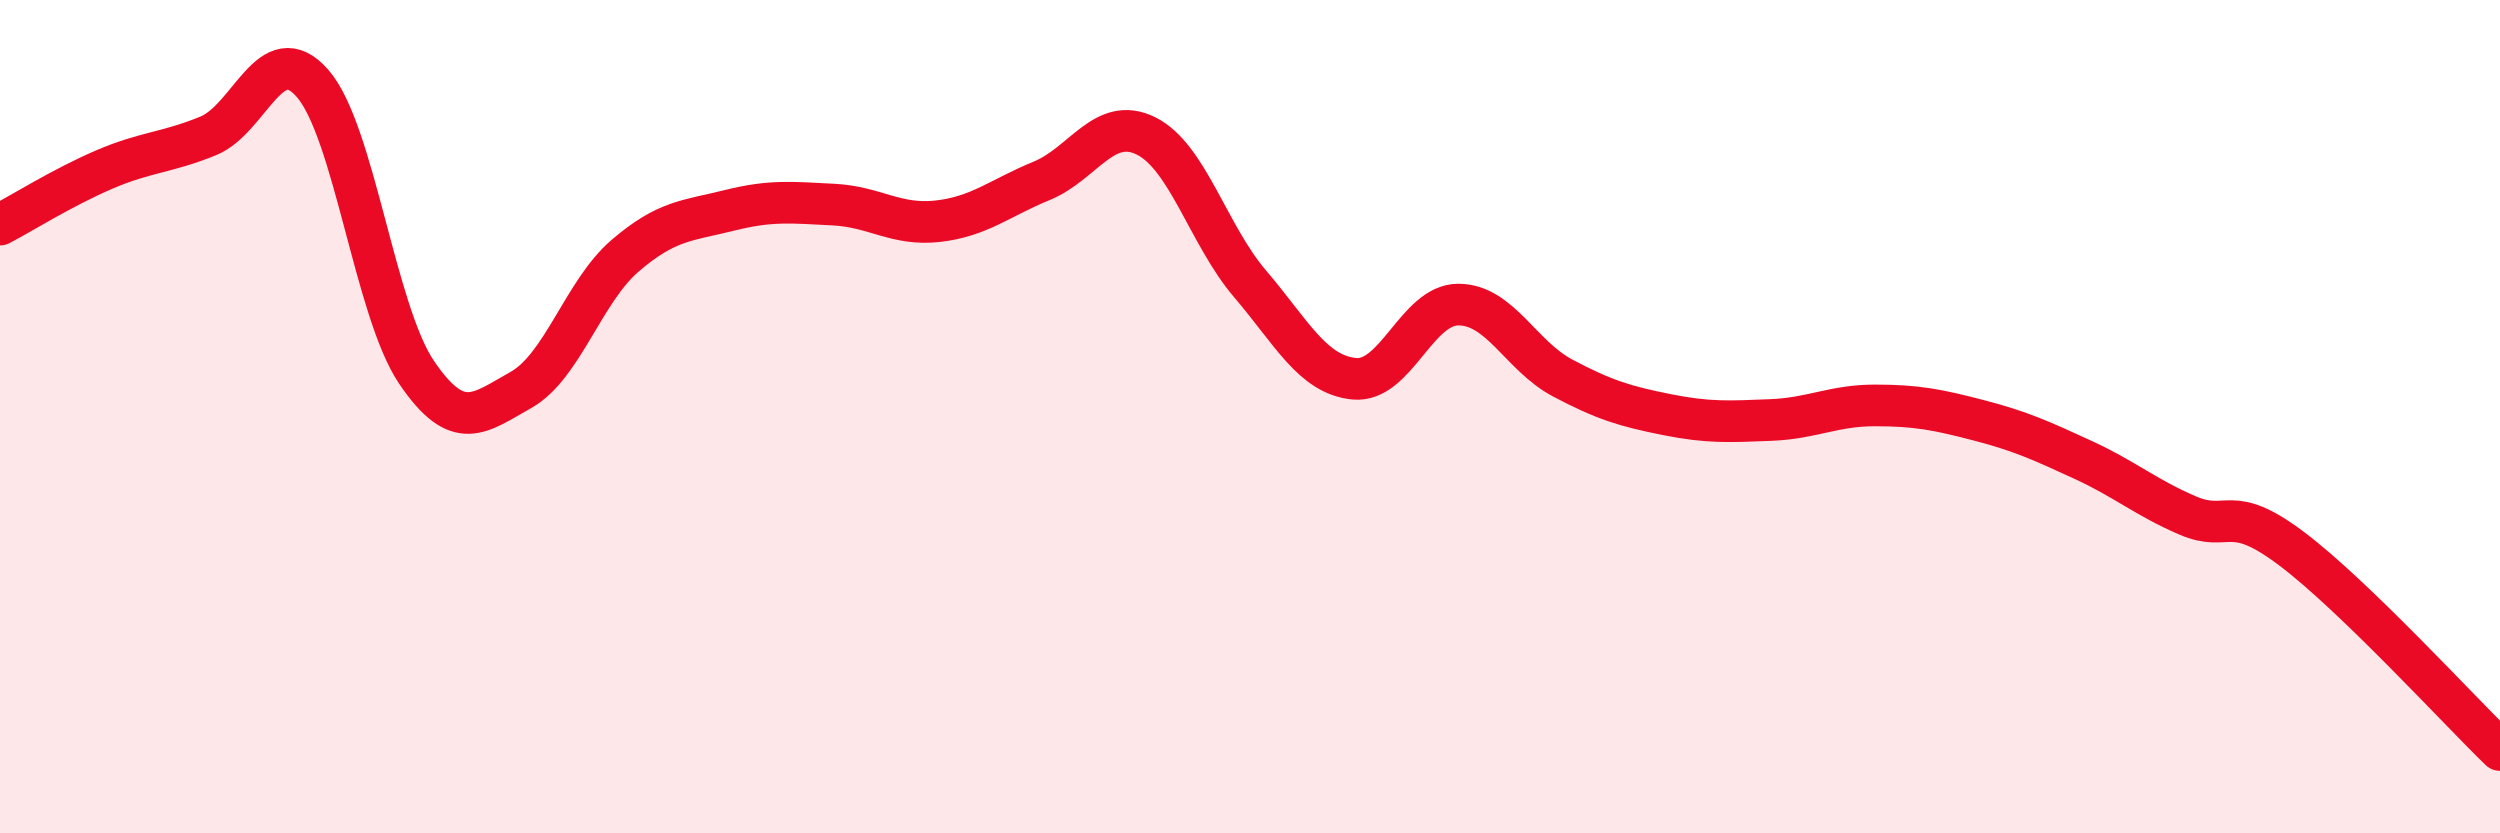
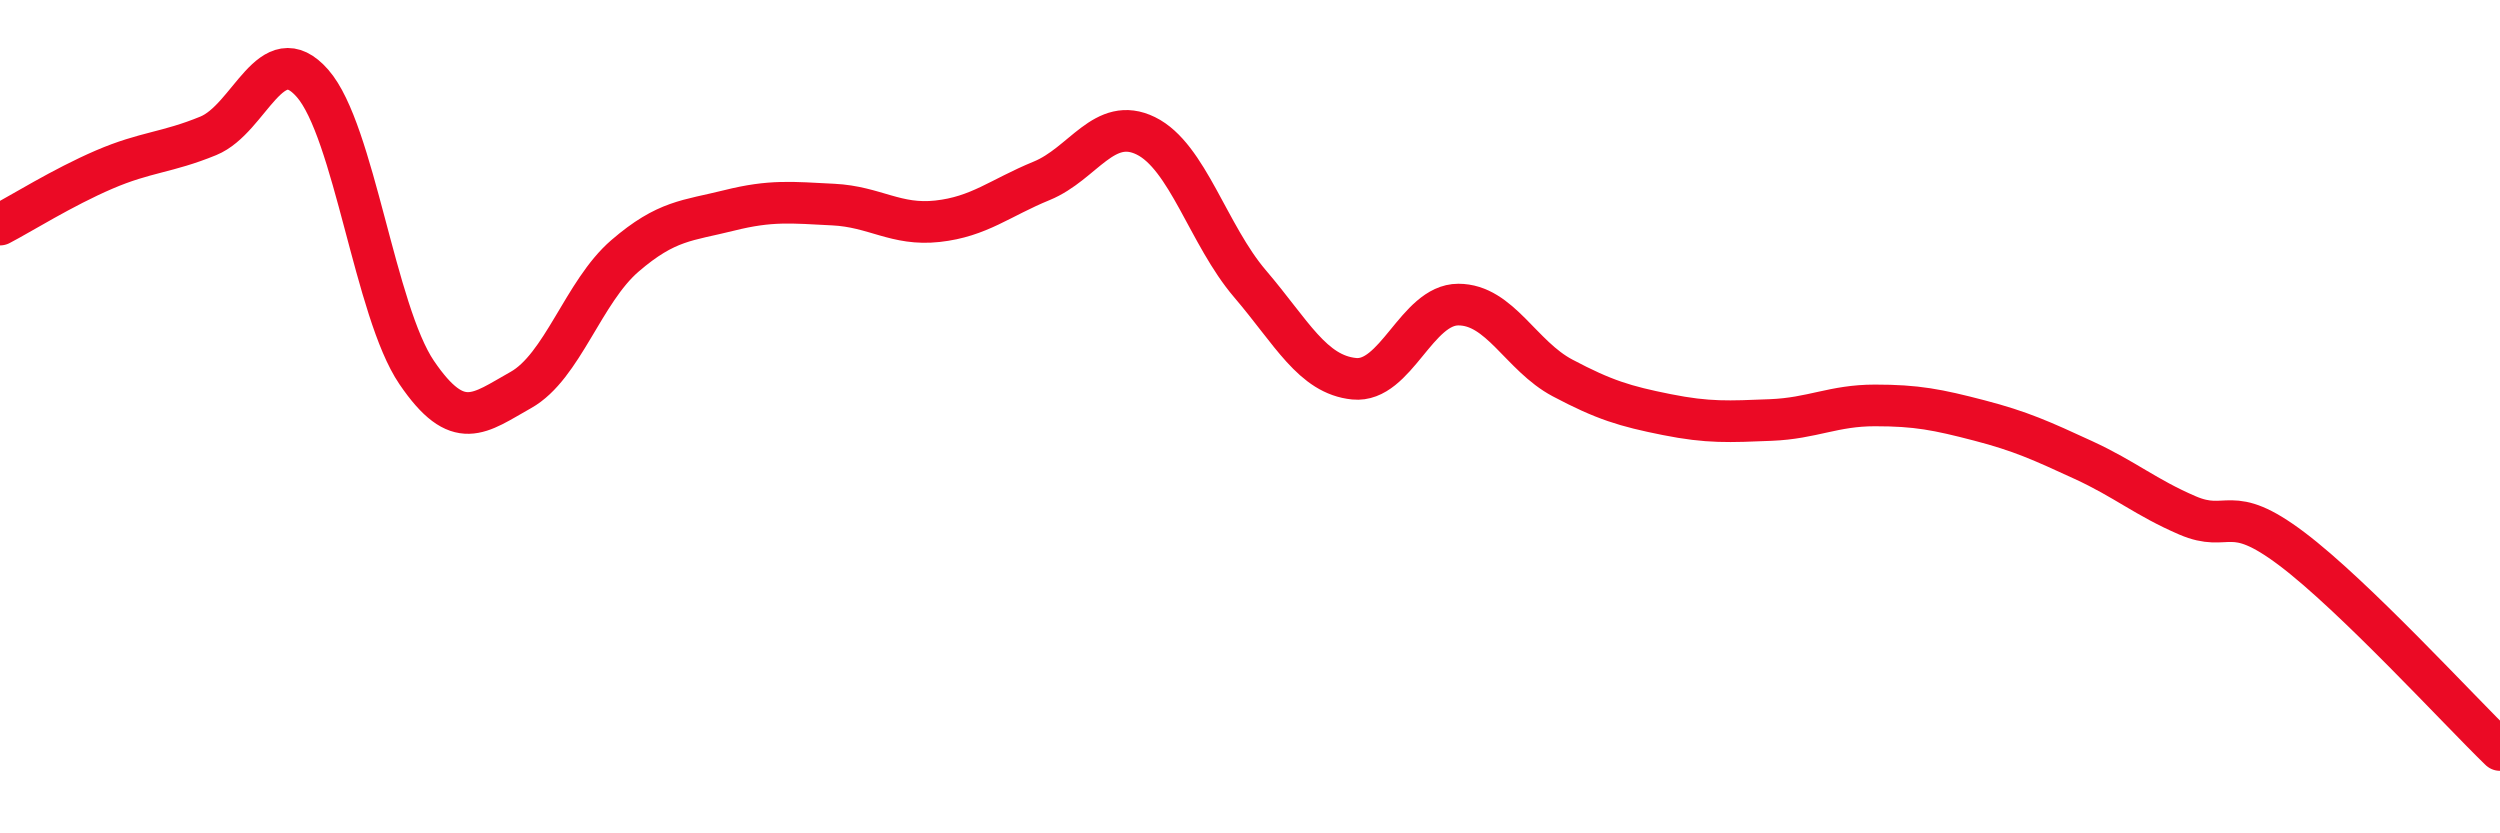
<svg xmlns="http://www.w3.org/2000/svg" width="60" height="20" viewBox="0 0 60 20">
-   <path d="M 0,5.39 C 0.5,5.13 1.5,4.5 2.5,4.07 C 3.5,3.64 4,3.67 5,3.26 C 6,2.85 6.5,0.86 7.5,2 C 8.5,3.14 9,7.47 10,8.94 C 11,10.41 11.5,9.92 12.5,9.36 C 13.5,8.8 14,7 15,6.14 C 16,5.28 16.5,5.3 17.5,5.05 C 18.5,4.8 19,4.86 20,4.91 C 21,4.96 21.5,5.42 22.5,5.31 C 23.5,5.2 24,4.75 25,4.34 C 26,3.93 26.5,2.77 27.5,3.26 C 28.5,3.75 29,5.64 30,6.81 C 31,7.98 31.5,8.99 32.5,9.09 C 33.5,9.19 34,7.31 35,7.31 C 36,7.31 36.5,8.54 37.5,9.07 C 38.5,9.6 39,9.75 40,9.95 C 41,10.15 41.5,10.12 42.5,10.08 C 43.5,10.04 44,9.73 45,9.73 C 46,9.73 46.5,9.83 47.5,10.09 C 48.5,10.35 49,10.58 50,11.04 C 51,11.5 51.5,11.94 52.5,12.37 C 53.5,12.8 53.5,12.04 55,13.17 C 56.5,14.3 59,17.03 60,18L60 20L0 20Z" fill="#EB0A25" opacity="0.1" stroke-linecap="round" stroke-linejoin="round" />
  <path d="M 0,5.39 C 0.5,5.13 1.5,4.5 2.5,4.07 C 3.5,3.64 4,3.67 5,3.26 C 6,2.85 6.5,0.86 7.5,2 C 8.5,3.14 9,7.47 10,8.94 C 11,10.41 11.5,9.92 12.5,9.36 C 13.5,8.8 14,7 15,6.14 C 16,5.28 16.5,5.3 17.5,5.05 C 18.5,4.8 19,4.86 20,4.91 C 21,4.96 21.5,5.42 22.5,5.31 C 23.5,5.2 24,4.75 25,4.34 C 26,3.93 26.5,2.77 27.5,3.26 C 28.5,3.75 29,5.64 30,6.81 C 31,7.98 31.5,8.99 32.5,9.09 C 33.5,9.19 34,7.31 35,7.31 C 36,7.31 36.5,8.54 37.5,9.07 C 38.5,9.6 39,9.75 40,9.95 C 41,10.15 41.5,10.12 42.5,10.08 C 43.5,10.04 44,9.73 45,9.73 C 46,9.73 46.5,9.83 47.5,10.09 C 48.5,10.35 49,10.58 50,11.04 C 51,11.5 51.5,11.94 52.5,12.37 C 53.5,12.8 53.5,12.04 55,13.17 C 56.5,14.3 59,17.03 60,18" stroke="#EB0A25" stroke-width="1" fill="none" stroke-linecap="round" stroke-linejoin="round" />
</svg>